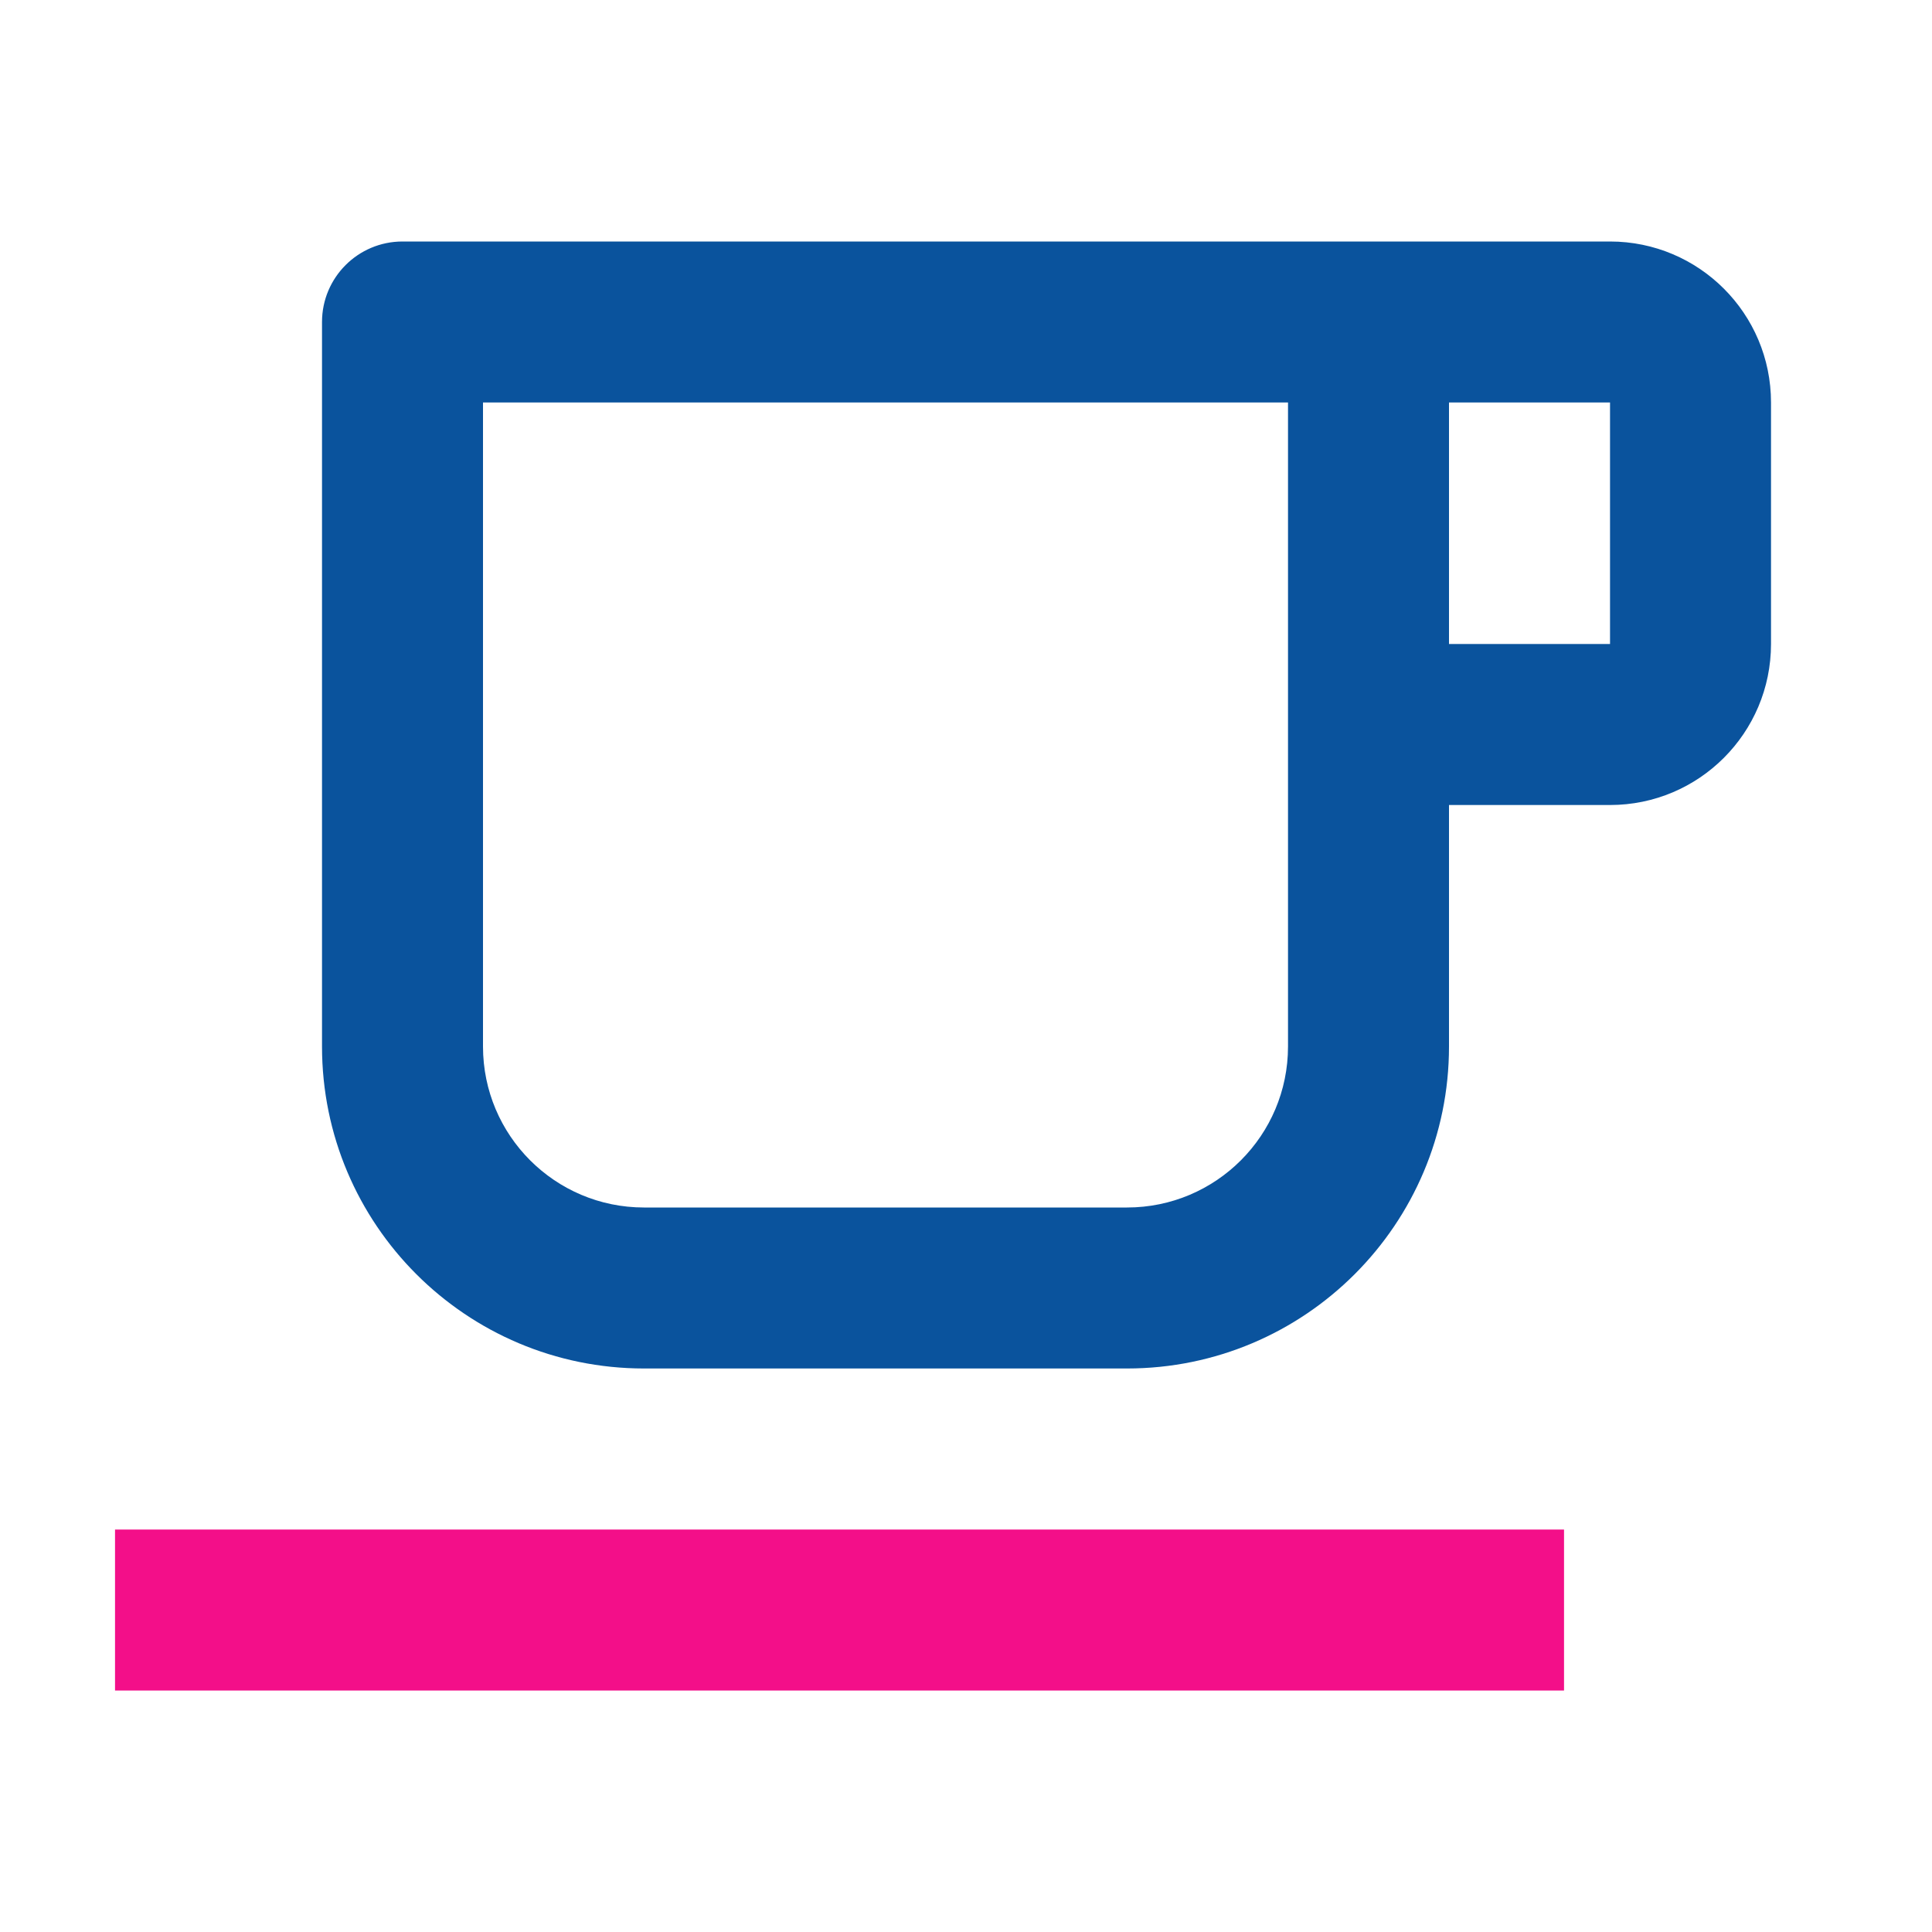
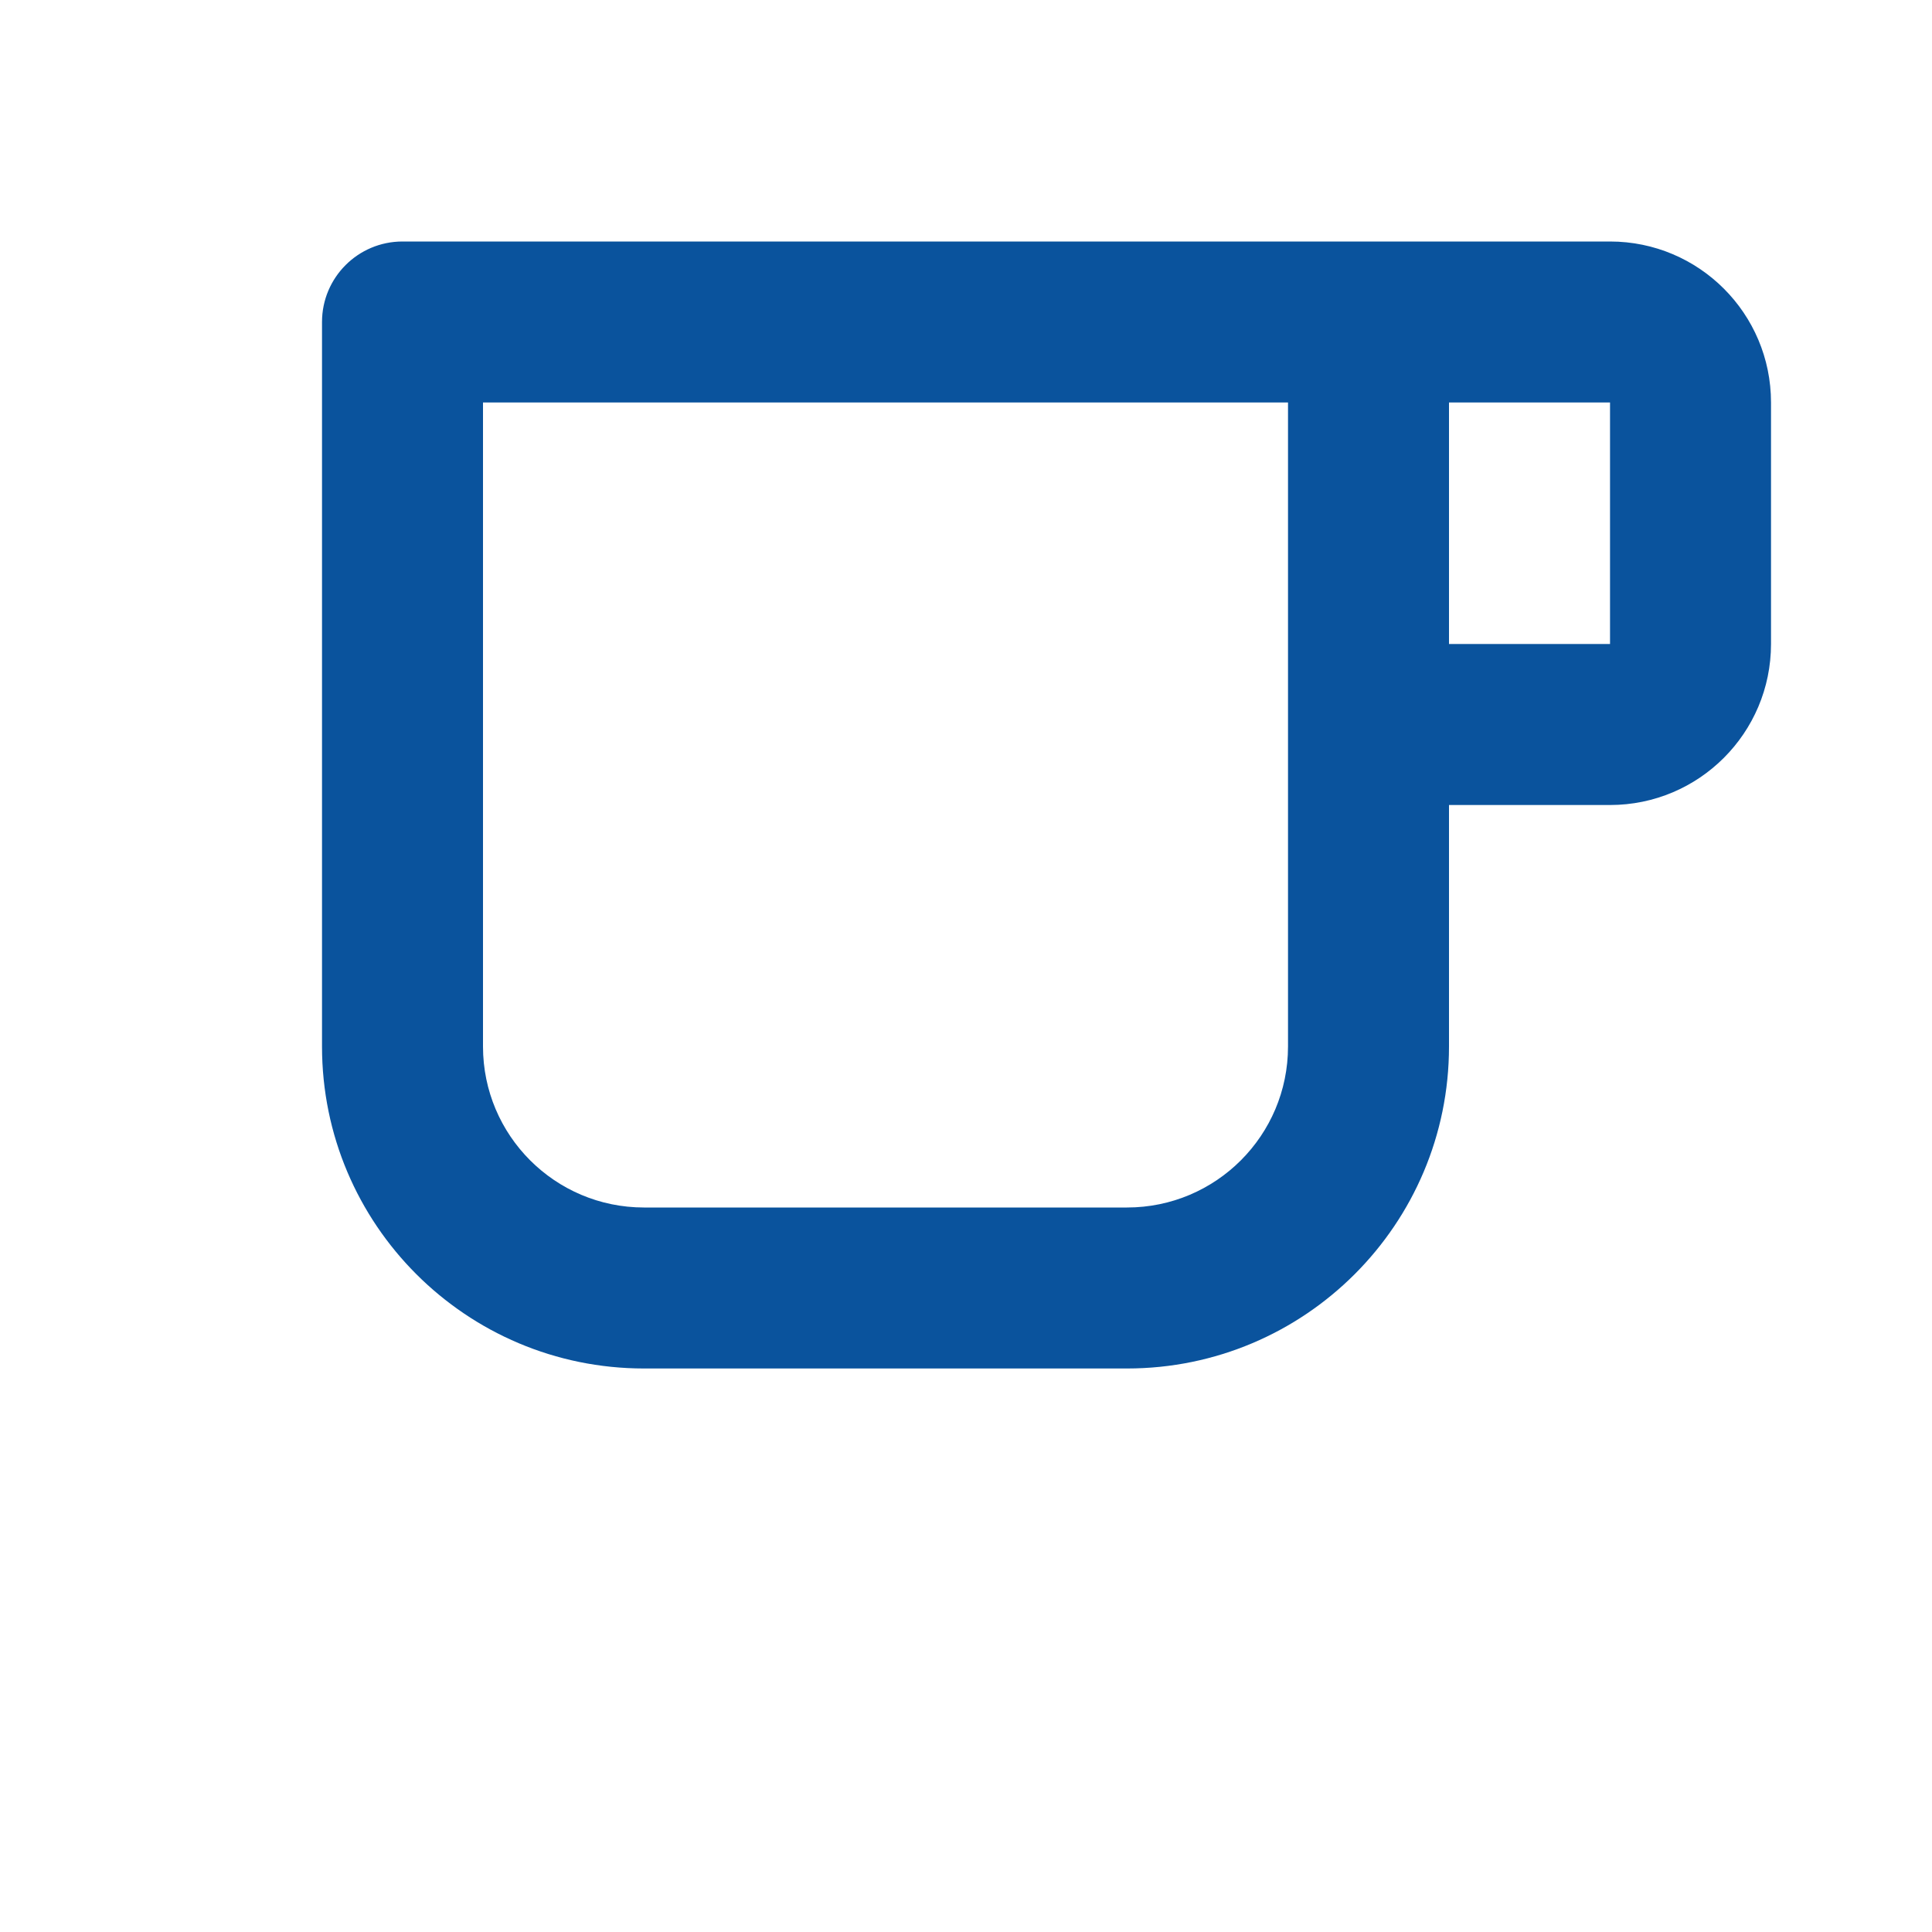
<svg xmlns="http://www.w3.org/2000/svg" width="52" height="52" viewBox="0 0 52 52" fill="none">
  <g id="Frame">
    <path id="Vector" d="M34.667 28.167V10.833H13V28.167C13 30.56 14.94 32.5 17.334 32.5H30.334C32.727 32.5 34.667 30.56 34.667 28.167ZM10.834 6.5H43.334C45.727 6.5 47.667 8.44 47.667 10.833V17.333C47.667 19.727 45.727 21.667 43.334 21.667H39V28.167C39 32.953 35.12 36.833 30.334 36.833H17.334C12.547 36.833 8.667 32.953 8.667 28.167V8.667C8.667 7.47 9.637 6.5 10.834 6.5ZM39 10.833V17.333H43.334V10.833H39Z" fill="#0A539D" />
-     <path id="Vector_2" d="M3.096 41.168H42.096V45.501H3.096V41.168Z" fill="#F30F89" />
  </g>
</svg>